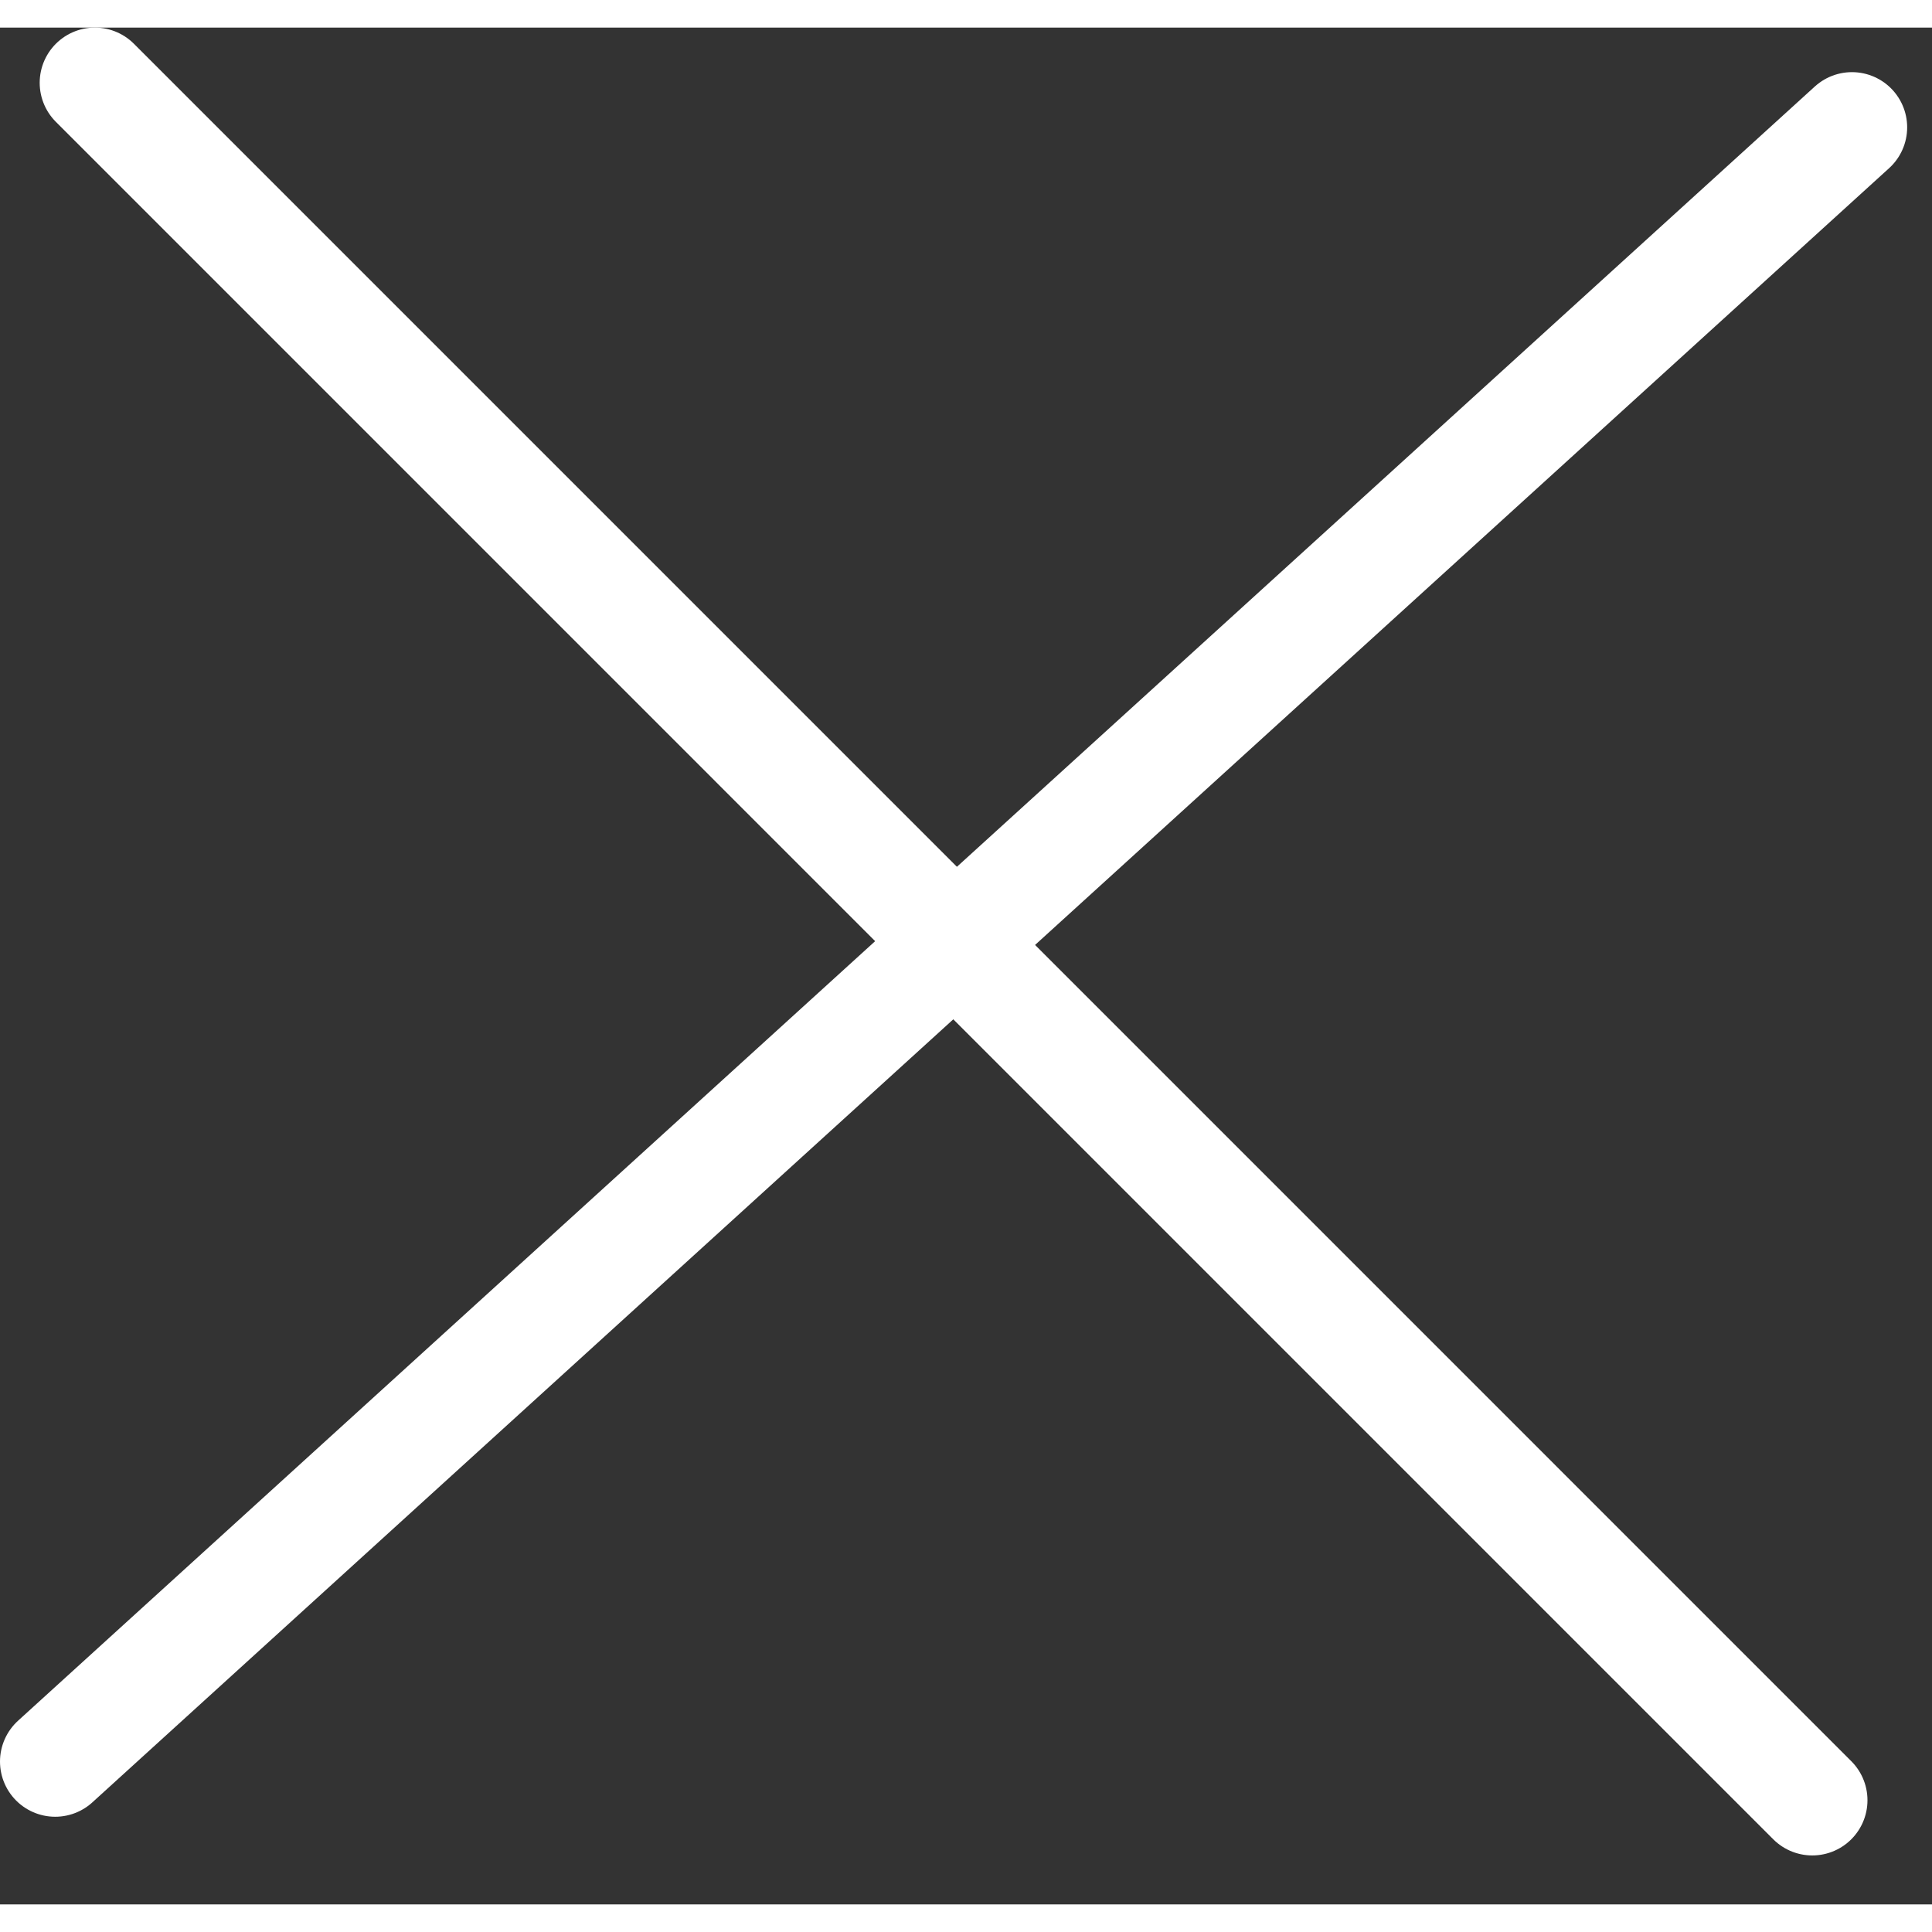
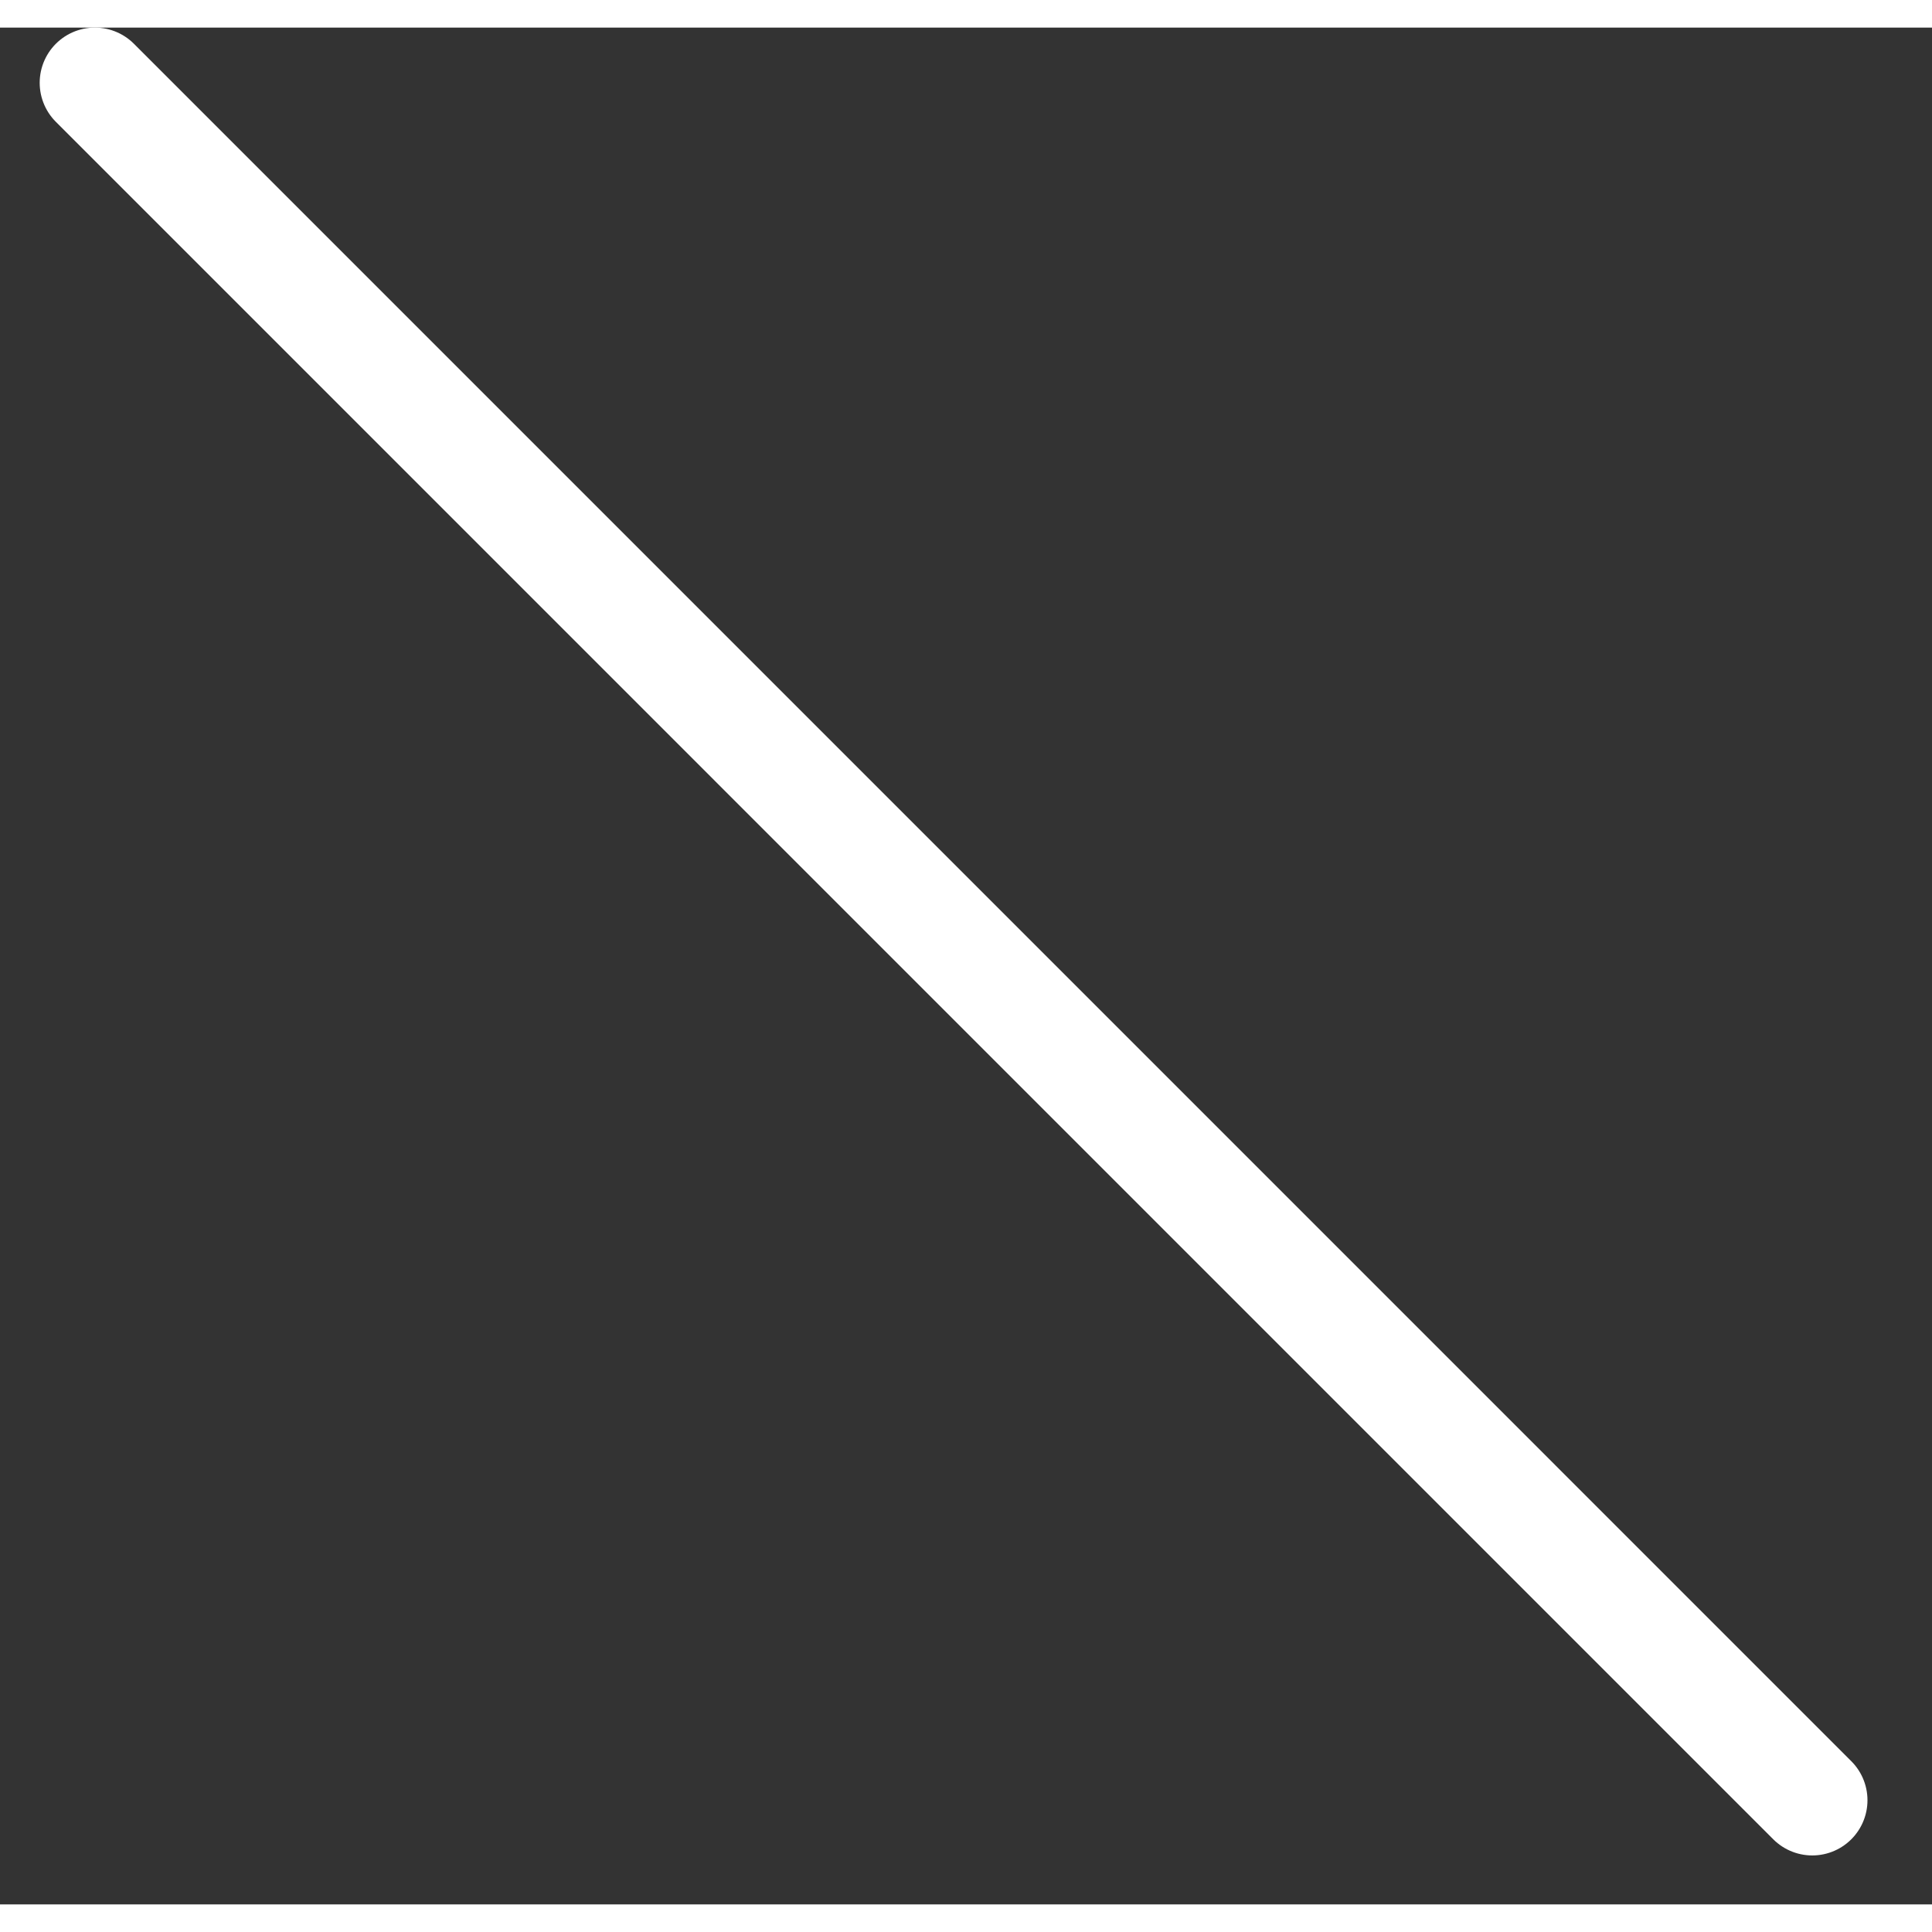
<svg xmlns="http://www.w3.org/2000/svg" width="30" height="30" viewBox="0 0 35 34" fill="none">
  <rect x="0" y="0" width="35" height="34" fill="#333333" stroke="none" />
  <path d="M1.719 1L32.831 32.113" stroke="white" stroke-width="2" stroke-linecap="round" />
-   <path d="M1 31.412L33.55 1.807" stroke="white" stroke-width="2" stroke-linecap="round" />
</svg>